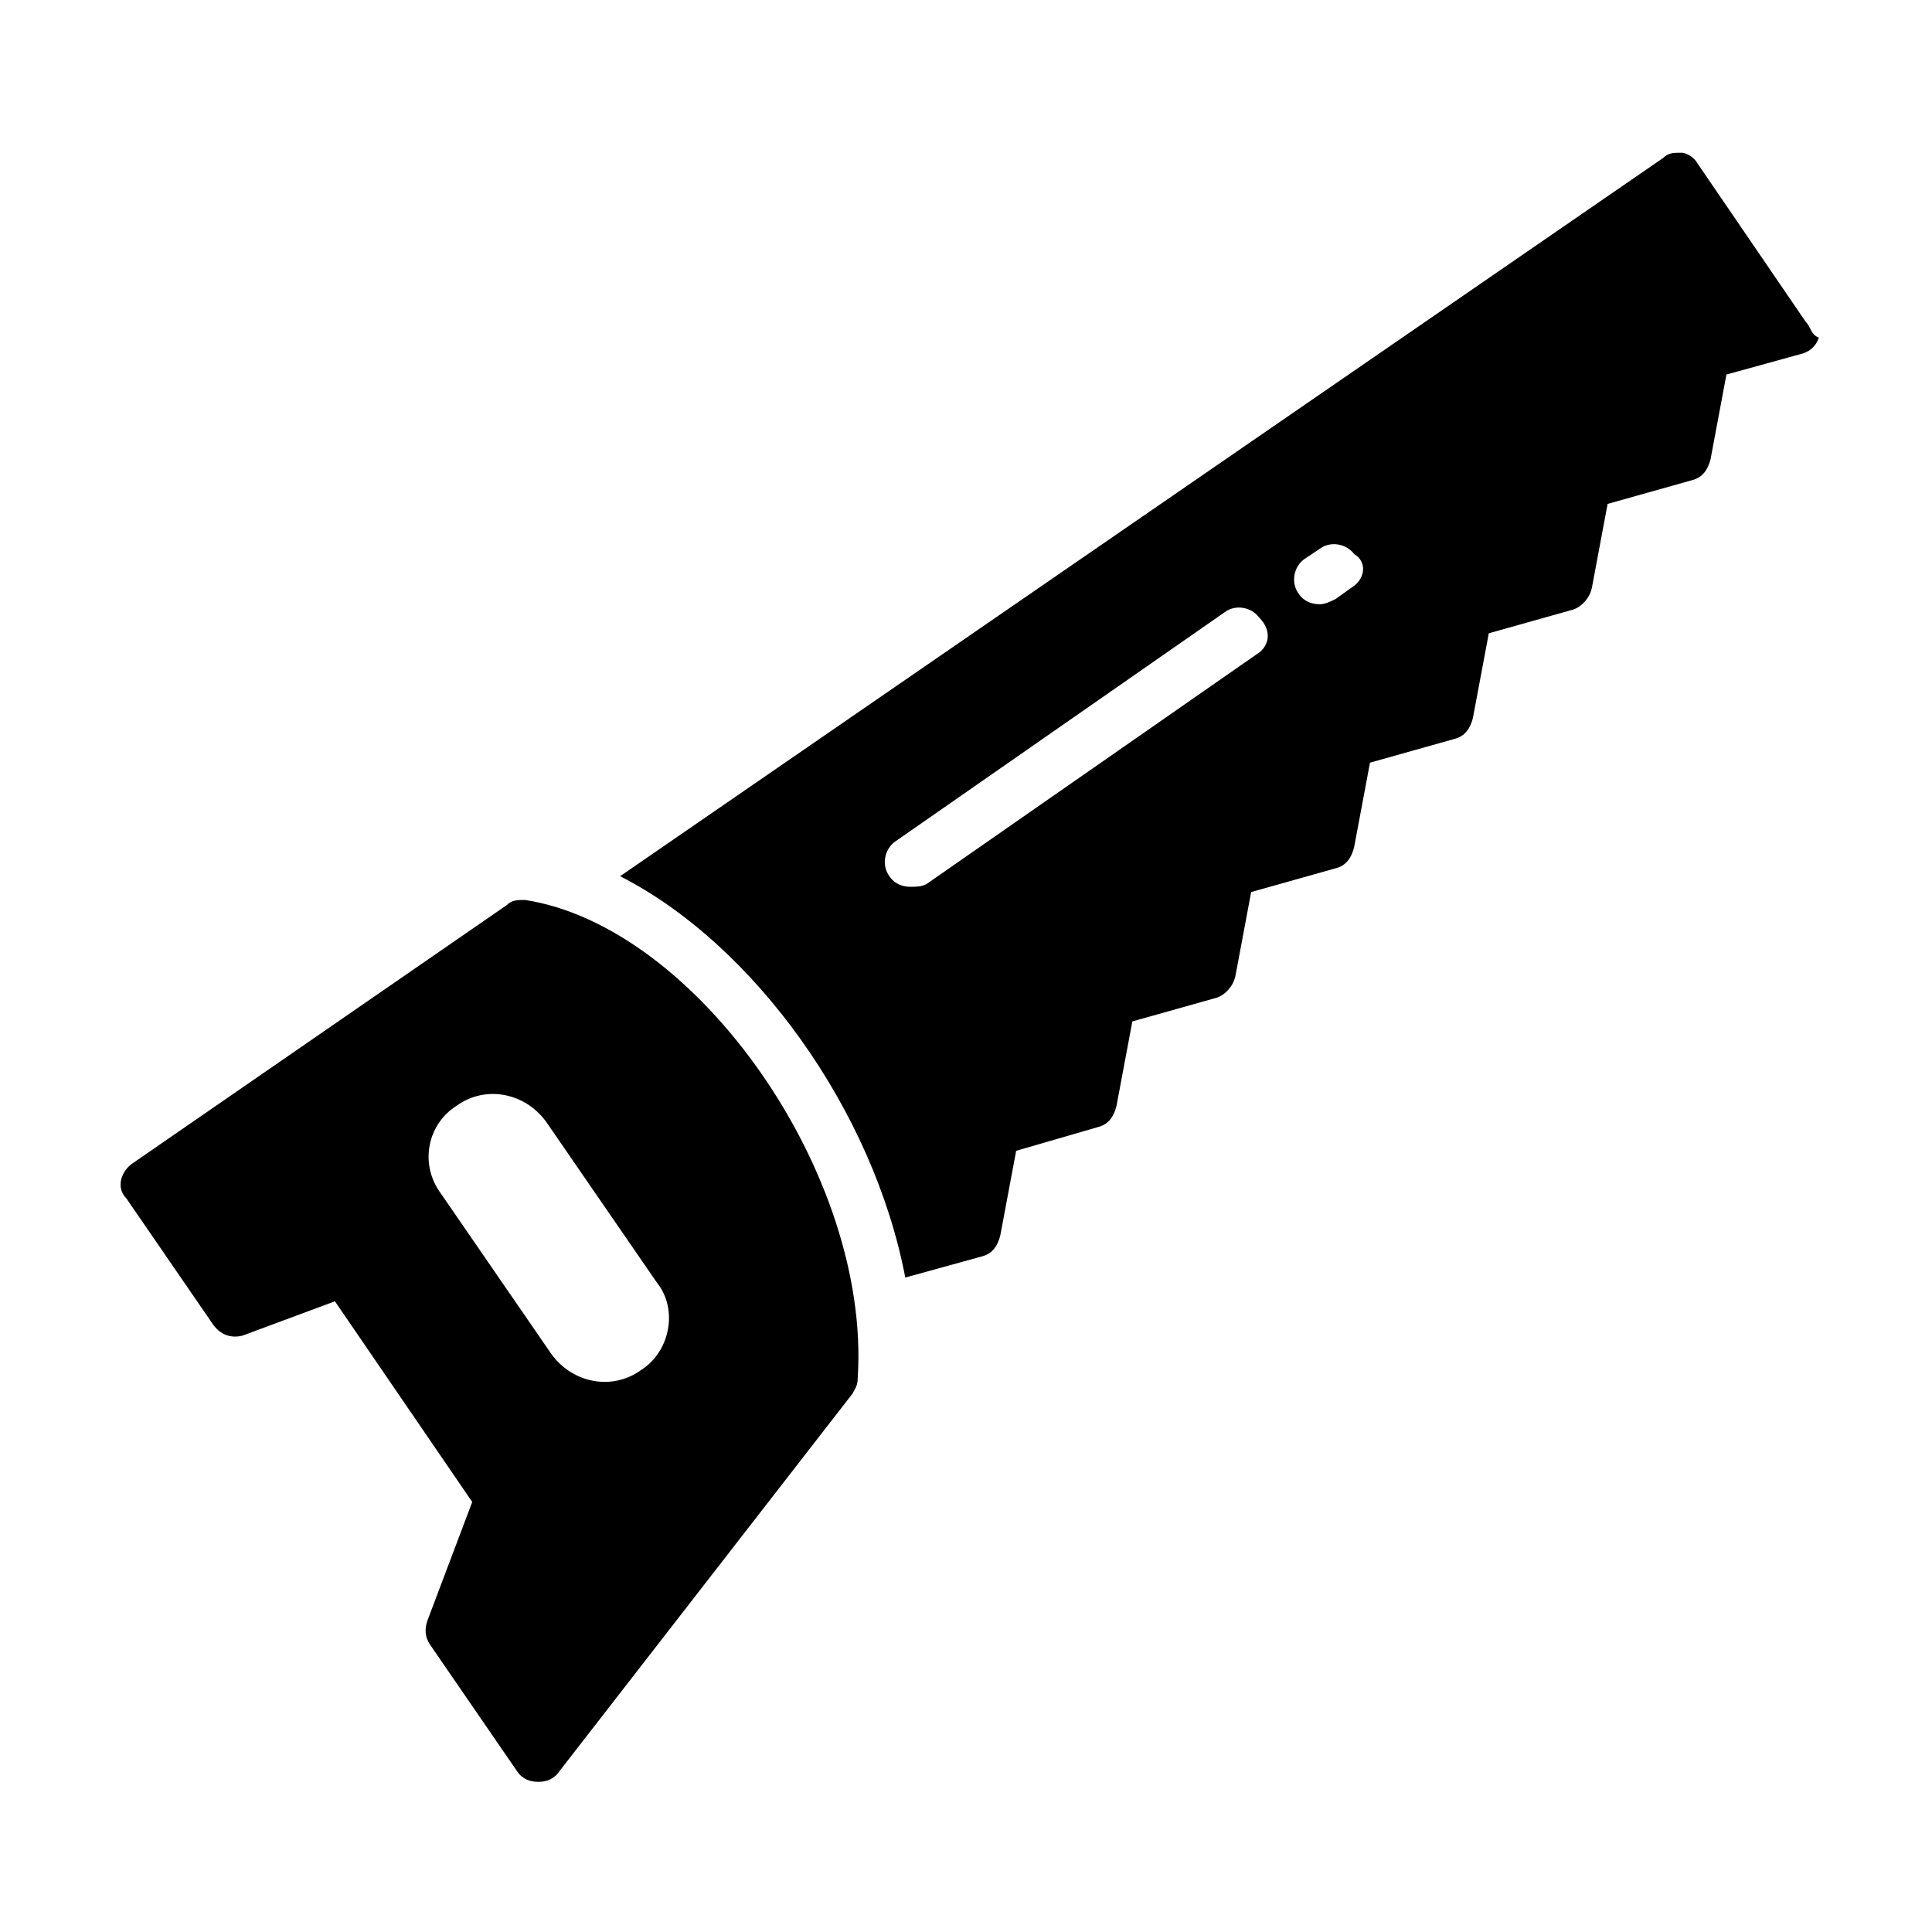
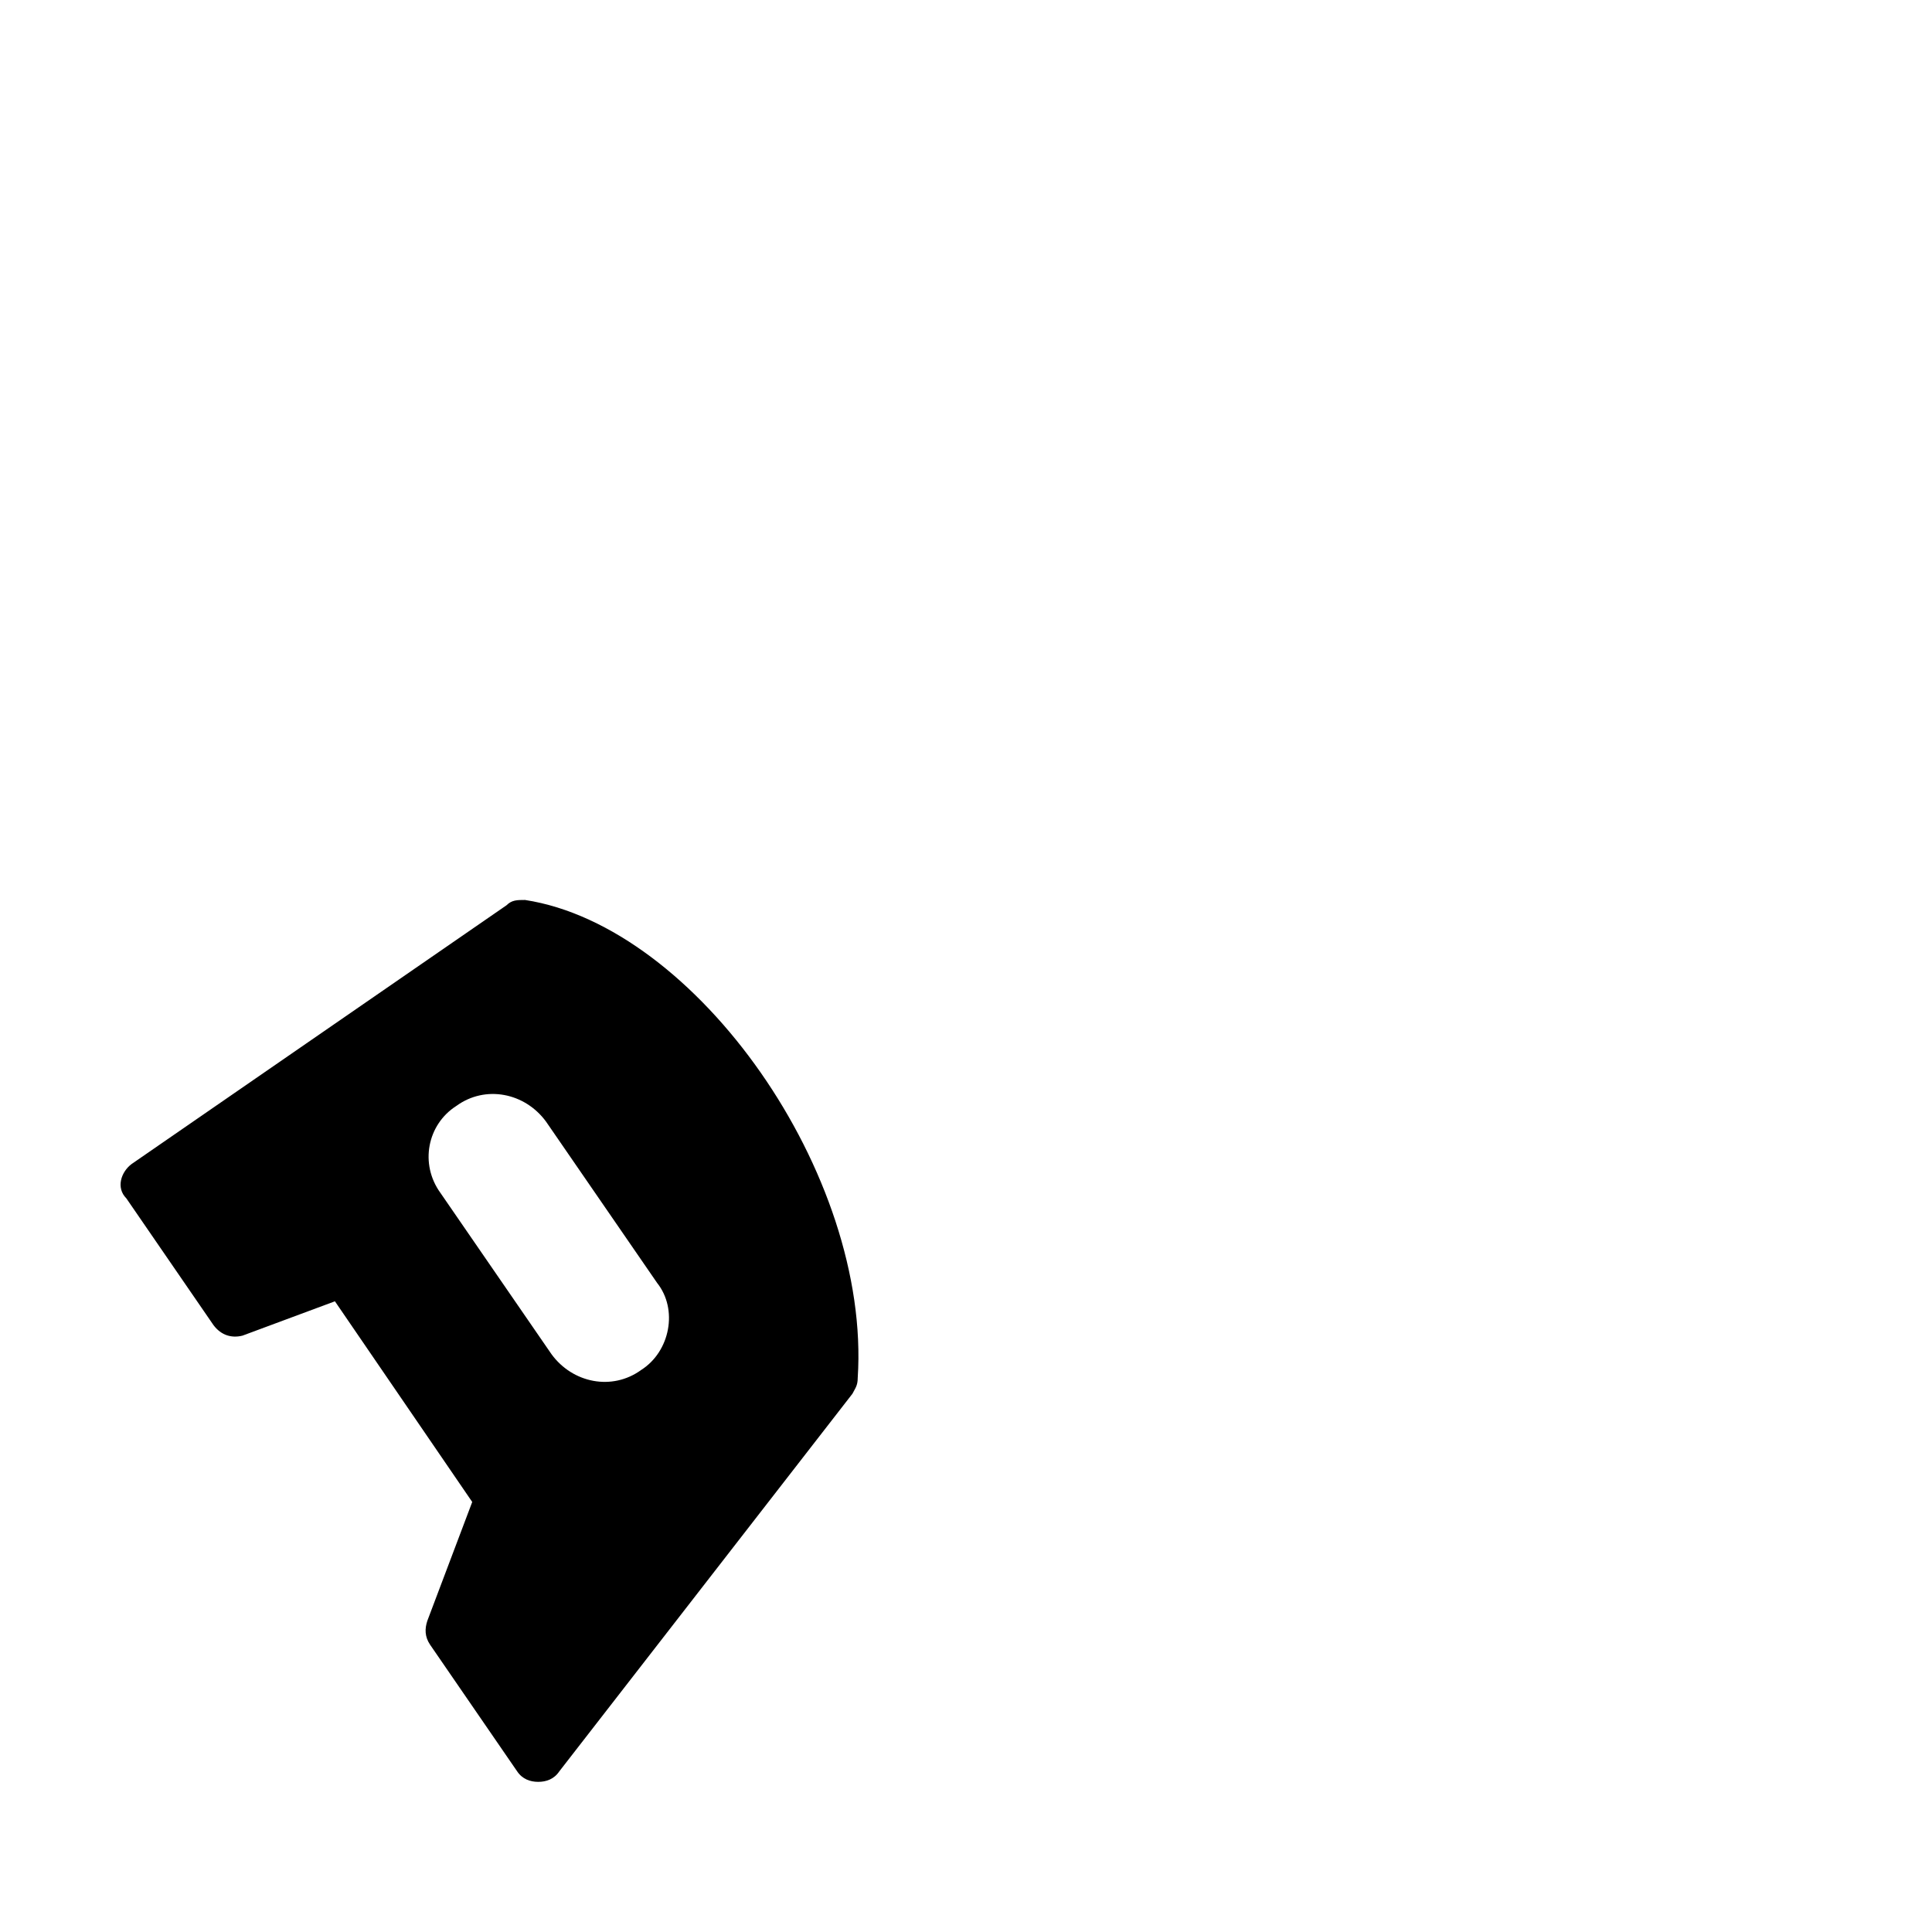
<svg xmlns="http://www.w3.org/2000/svg" fill="#000000" width="800px" height="800px" version="1.1" viewBox="144 144 512 512">
  <g>
    <path d="m283.14 382.5c-2.098 0-3.5 0-4.898 1.398l-99.363 68.578c-2.801 2.098-4.199 6.297-1.398 9.098l23.09 33.586c2.098 2.797 4.898 3.496 7.695 2.797l24.492-9.098 36.387 53.18-11.895 31.488c-0.699 2.098-0.699 4.199 0.699 6.297l23.09 33.586c1.398 2.098 3.5 2.801 5.598 2.801s4.199-0.699 5.598-2.801l77.672-100.06c0.699-1.398 1.398-2.098 1.398-4.199 3.5-53.875-42.684-119.65-88.164-126.65zm30.785 124.55c-7.695 5.598-18.191 3.5-23.789-4.199l-29.391-42.684c-5.598-7.695-3.5-18.191 4.199-23.09 7.695-5.598 18.191-3.5 23.789 4.199l29.391 42.684c5.598 6.996 3.5 18.191-4.199 23.09z" />
-     <path d="m622.52 229.26-28.688-41.984c-0.699-1.398-2.801-2.801-4.199-2.801-2.098 0-3.5 0-4.898 1.398l-276.4 190.33c35.688 18.191 67.176 62.277 75.57 106.36l20.293-5.598c2.801-0.699 4.199-2.801 4.898-5.598l4.199-22.391 21.691-6.297c2.801-0.699 4.199-2.801 4.898-5.598l4.199-22.391 22.391-6.297c2.098-0.699 4.199-2.801 4.898-5.598l4.199-22.391 22.391-6.297c2.801-0.699 4.199-2.801 4.898-5.598l4.199-22.391 22.391-6.297c2.801-0.699 4.199-2.801 4.898-5.598l4.199-22.391 22.391-6.297c2.098-0.699 4.199-2.801 4.898-5.598l4.199-22.391 22.391-6.297c2.801-0.699 4.199-2.801 4.898-5.598l4.199-22.391 20.293-5.598c2.098-0.699 3.5-2.098 4.199-4.199-2.102-0.711-2.102-2.809-3.5-4.211zm-145.55 88.168-87.469 60.879c-1.398 0.699-2.797 0.699-4.195 0.699-2.098 0-4.199-0.699-5.598-2.801-2.098-2.801-1.398-6.996 1.398-9.098l87.469-60.879c2.801-2.098 6.996-1.398 9.098 1.398 3.496 3.504 2.797 7.703-0.703 9.801zm25.891-18.191-4.898 3.496c-1.398 0.699-2.801 1.398-4.199 1.398-2.098 0-4.199-0.699-5.598-2.801-2.098-2.801-1.398-6.996 1.398-9.098l4.199-2.801c2.801-2.098 6.996-1.398 9.098 1.398 3.5 2.106 2.801 6.305 0 8.406z" />
  </g>
</svg>